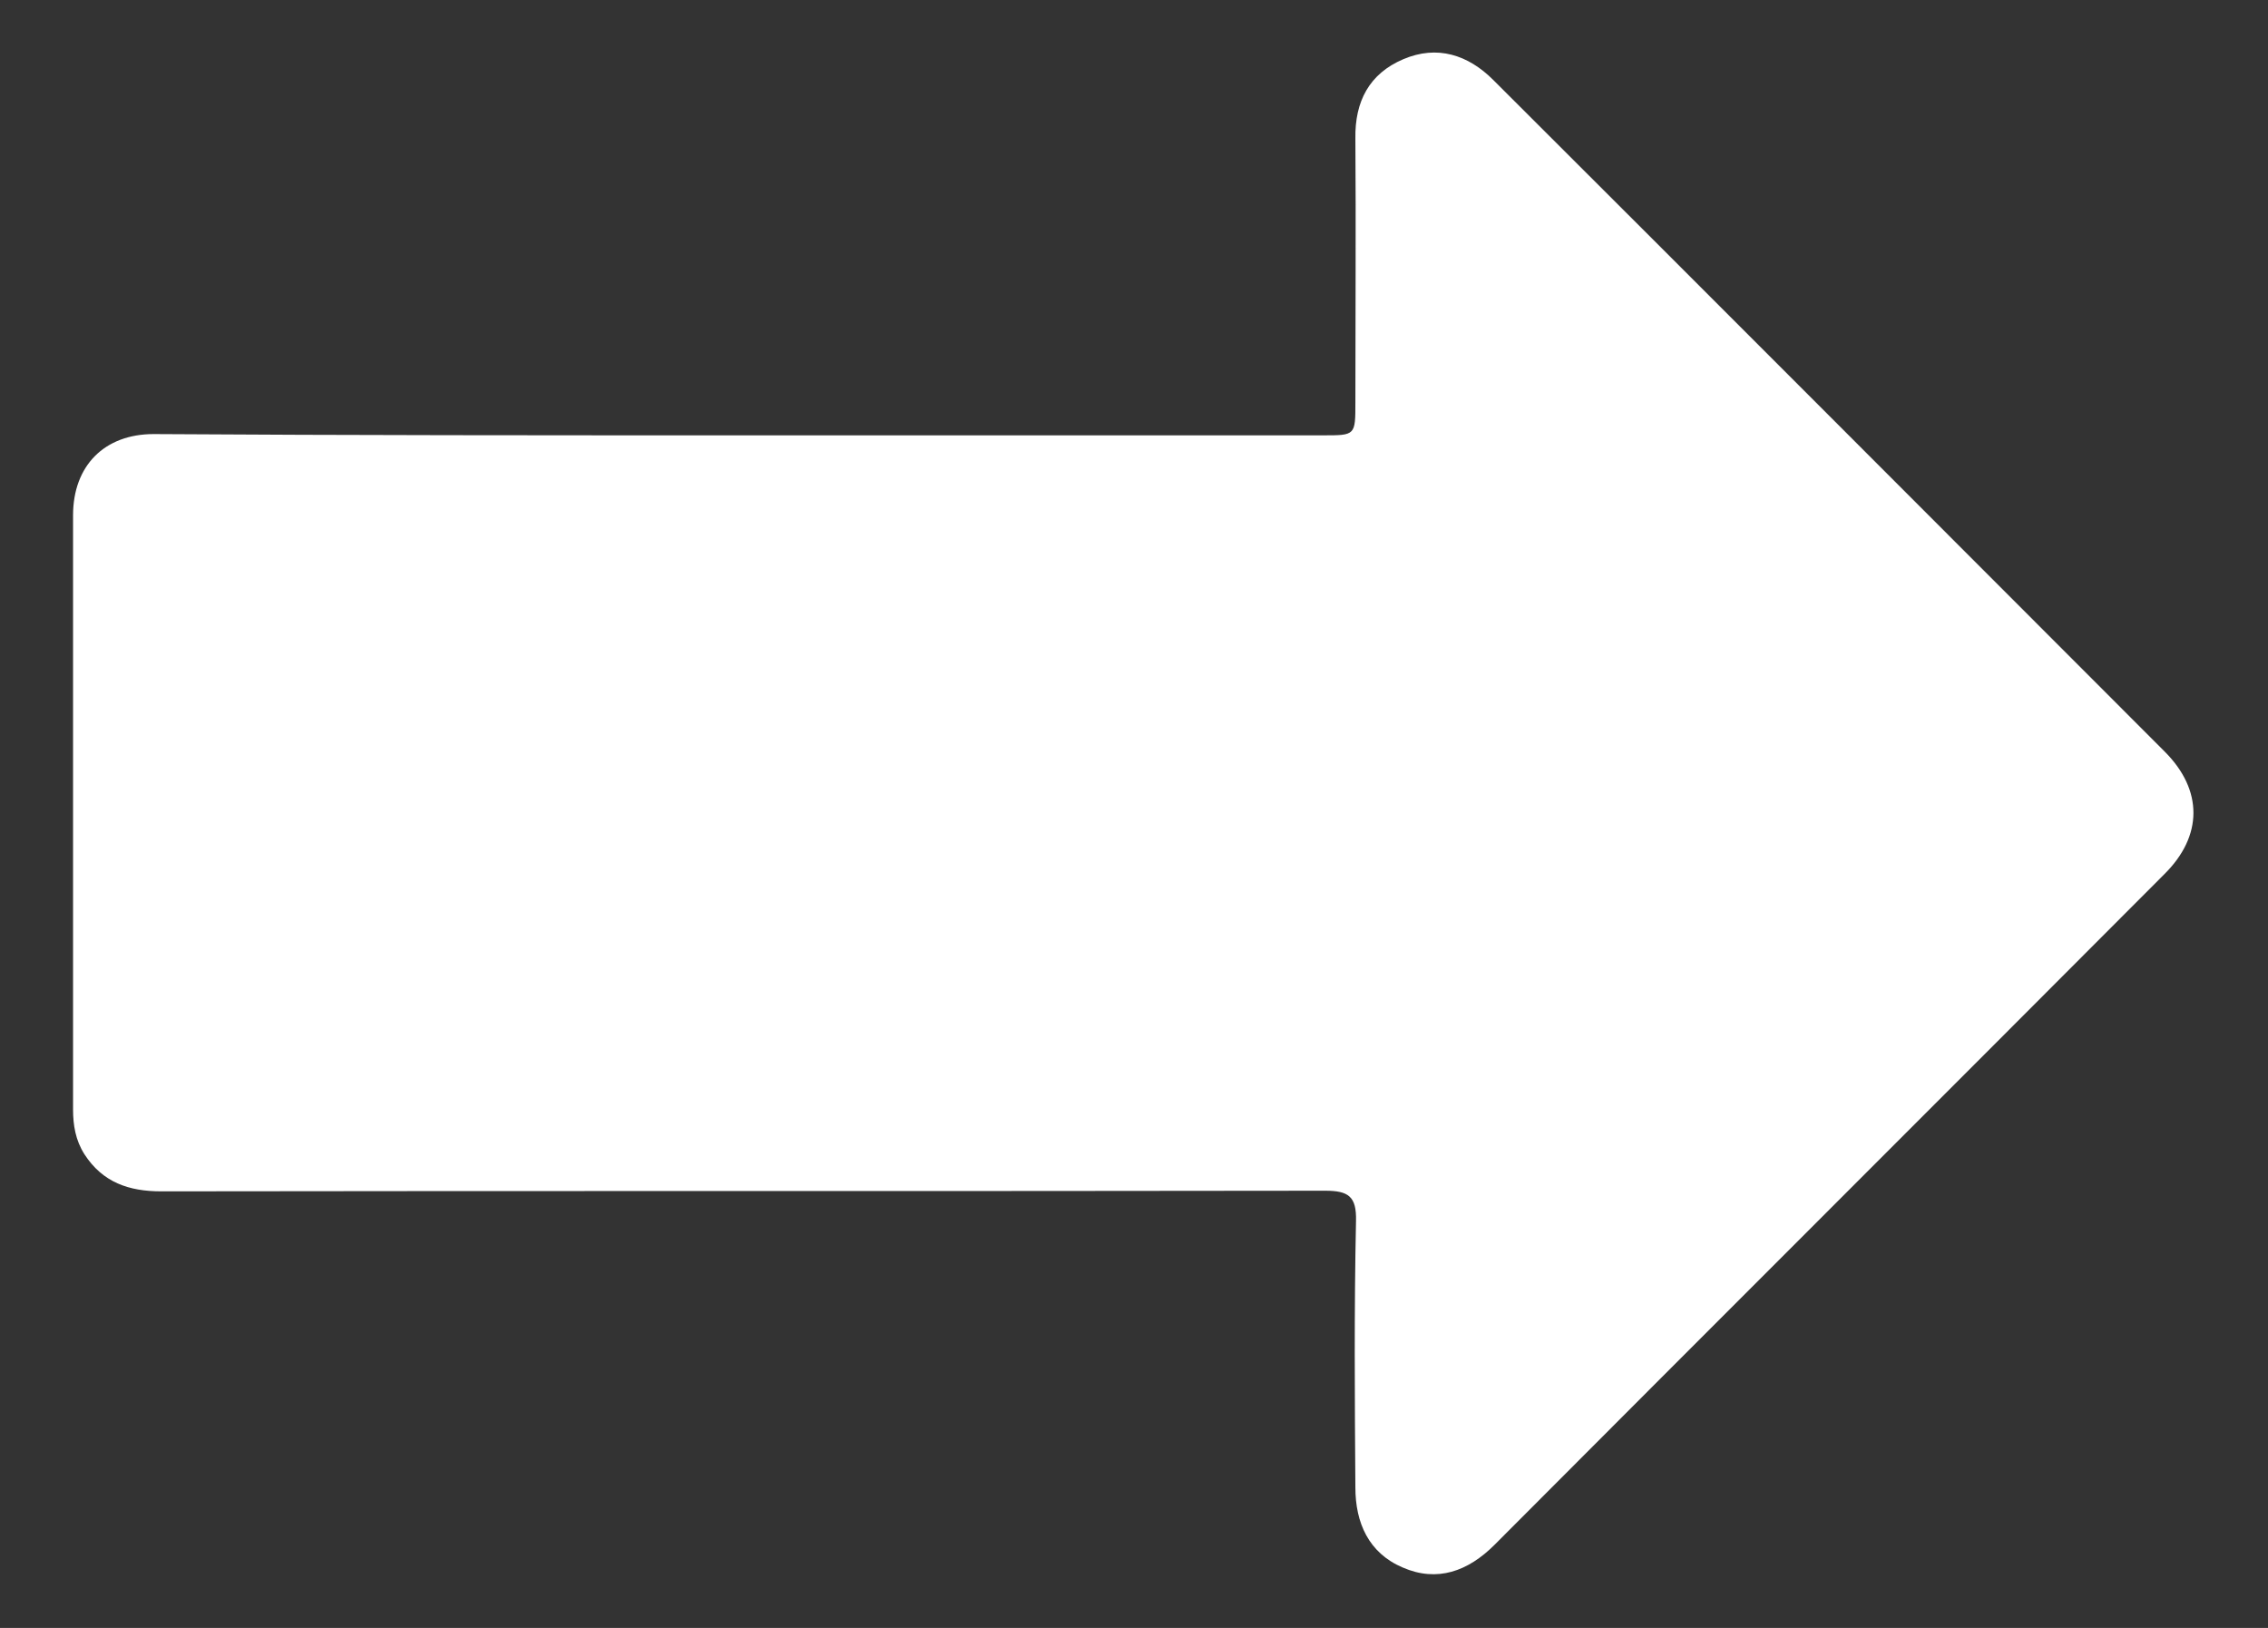
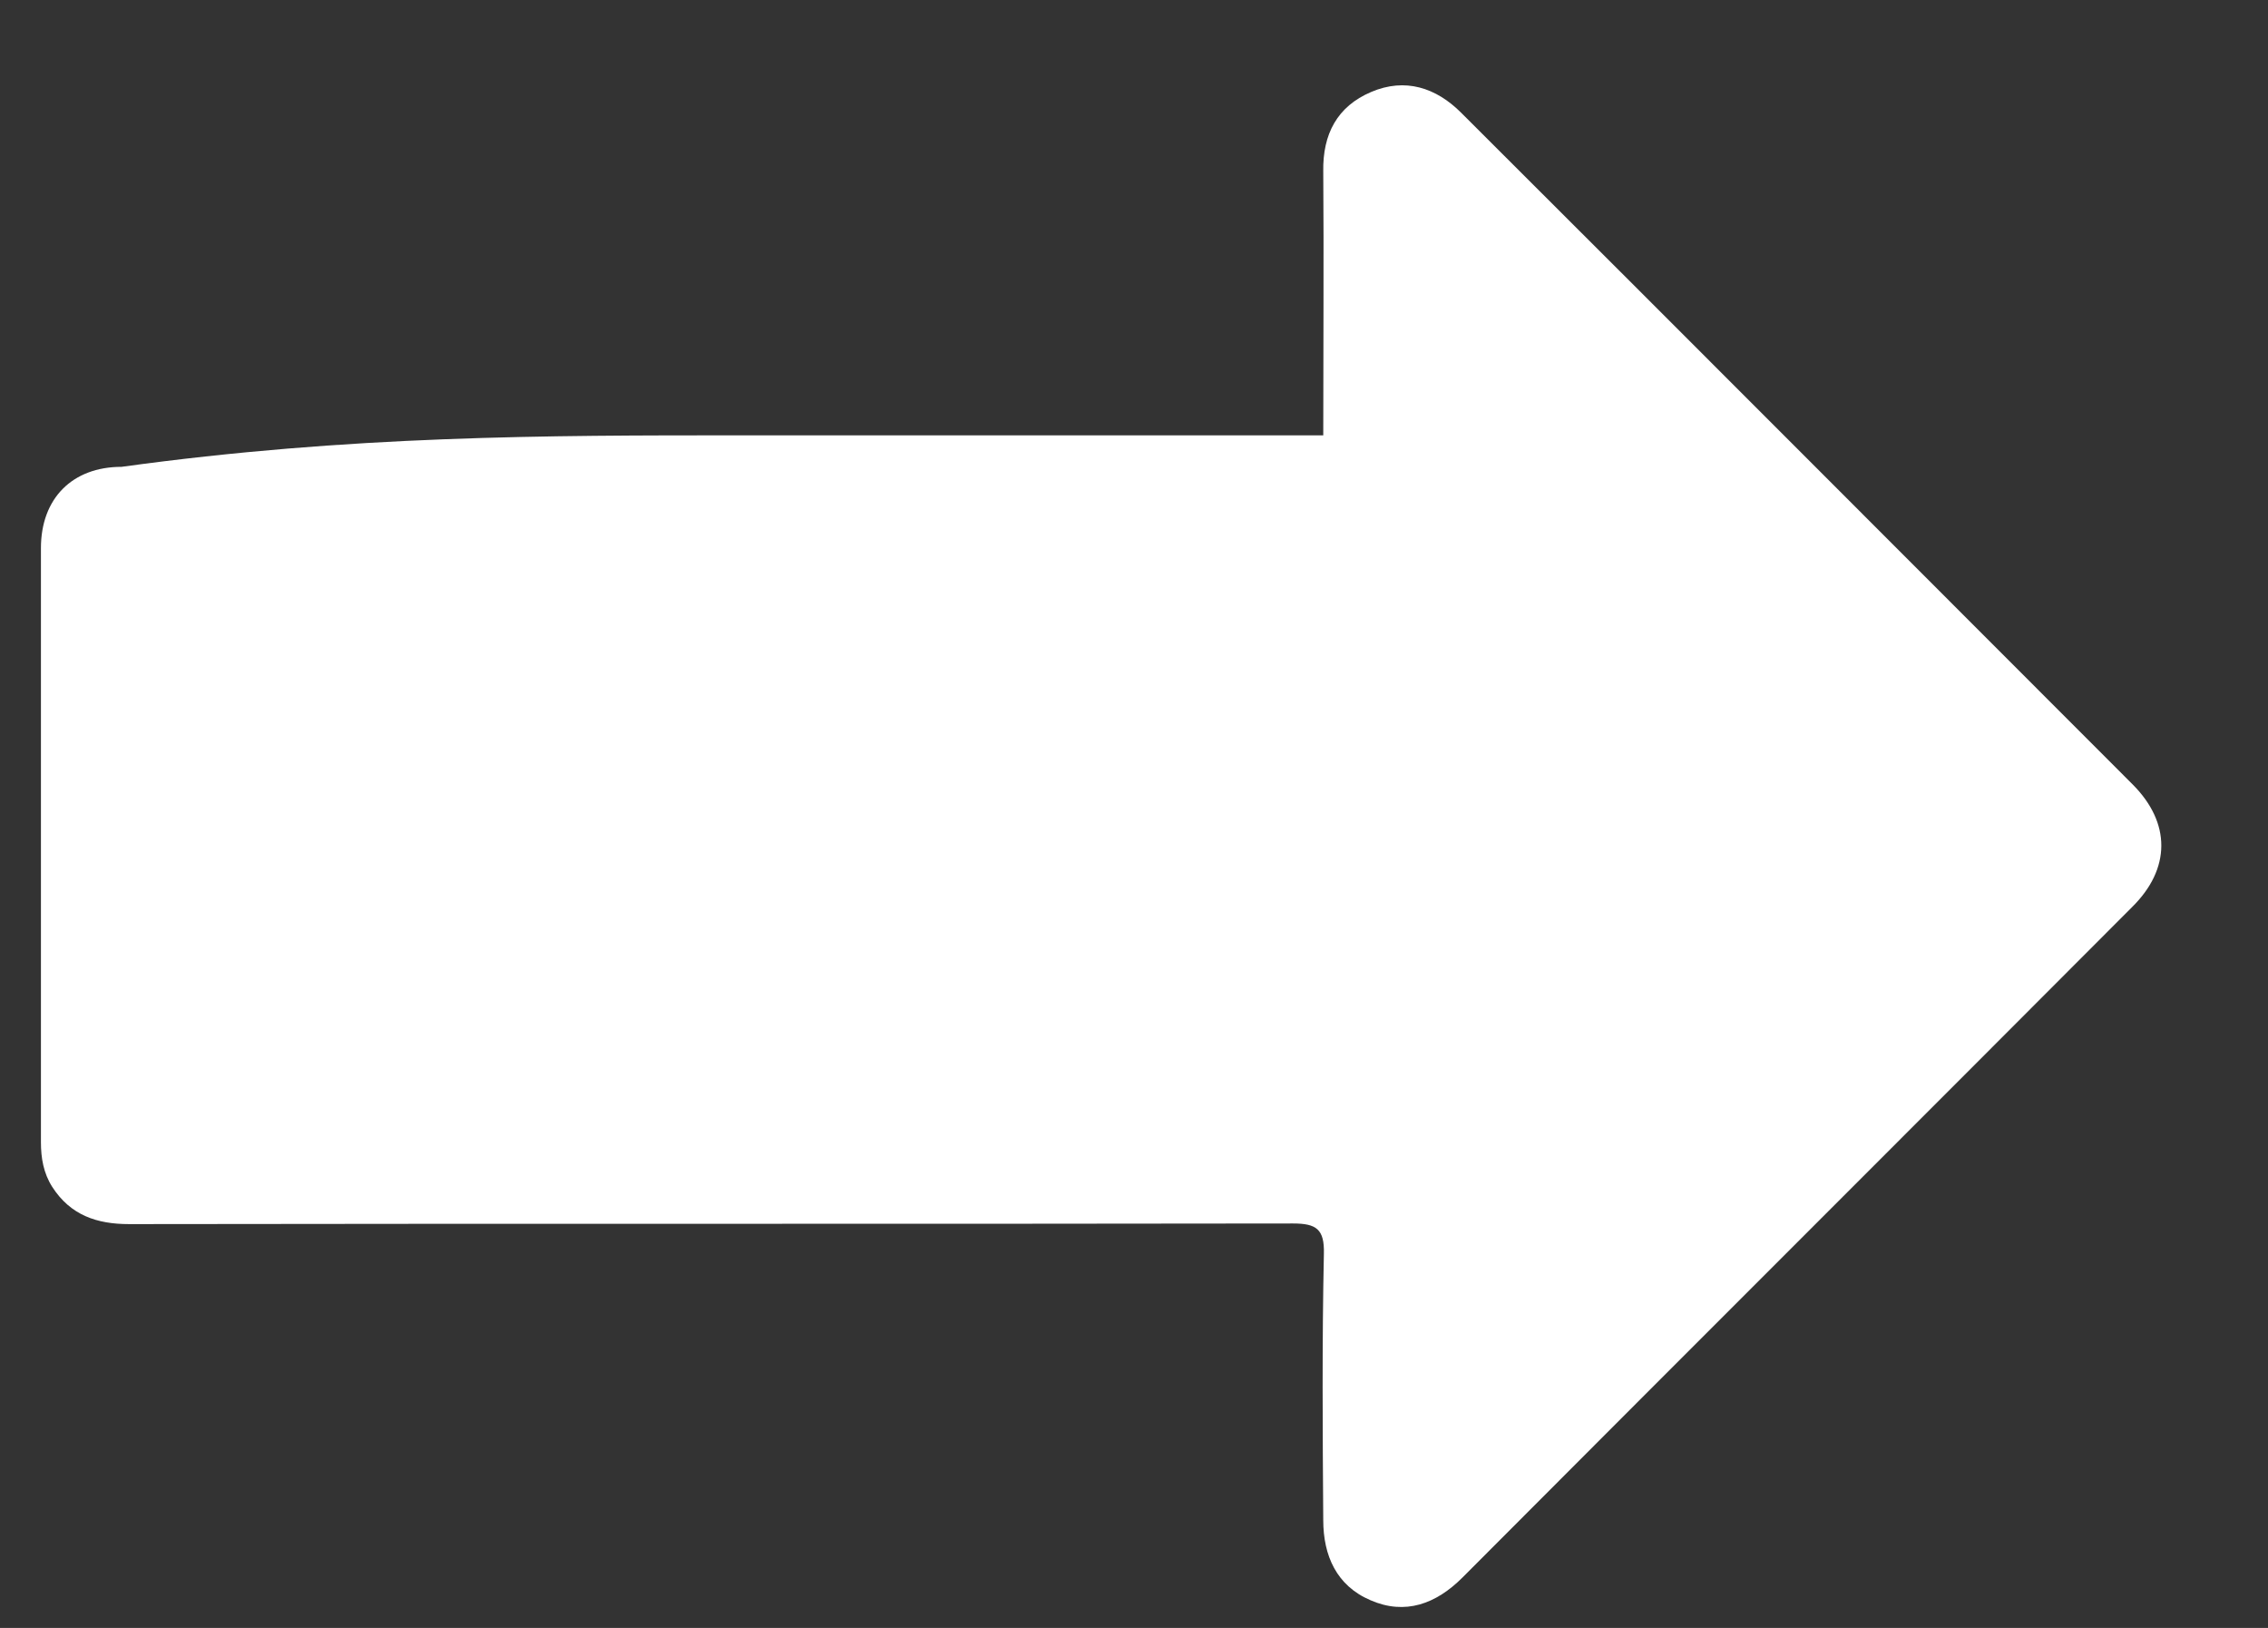
<svg xmlns="http://www.w3.org/2000/svg" id="Capa_1" x="0px" y="0px" viewBox="0 0 360.1 258.4" style="enable-background:new 0 0 360.1 258.4;" xml:space="preserve">
  <rect x="0" y="0" width="360.1" height="258.4" fill="#333333" stroke="none" />
  <style type="text/css">	.st0{fill:#FFFFFF;}</style>
  <g>
-     <path class="st0" d="M117.7,69.1c30.8,0,61.6,0,92.4,0c5.1,0,5.1,0,5.1-5.2c0-14,0.1-27.9,0-41.9c-0.1-5.9,2.2-10.3,7.6-12.6  c5.4-2.3,10.3-0.7,14.3,3.3c35.6,35.5,71.1,71.1,106.6,106.6c6.1,6.1,6.1,13.4-0.1,19.5c-35.4,35.5-70.9,70.9-106.3,106.4  c-4.2,4.2-9.1,6-14.6,3.6c-5.4-2.3-7.5-7.1-7.5-12.7c-0.1-14.1-0.2-28.2,0.1-42.3c0.1-3.9-1.2-4.8-4.9-4.8  c-61.6,0.1-123.2,0-184.8,0.1c-5.1,0-9.3-1.4-12.2-5.9c-1.4-2.2-1.8-4.6-1.8-7.1c0-31.4,0-62.9,0-94.3c0-7.9,5-12.9,12.8-12.9  C55.6,69.1,86.7,69.1,117.7,69.1z" />
+     <path class="st0" d="M117.7,69.1c30.8,0,61.6,0,92.4,0c0-14,0.1-27.9,0-41.9c-0.1-5.9,2.2-10.3,7.6-12.6  c5.4-2.3,10.3-0.7,14.3,3.3c35.6,35.5,71.1,71.1,106.6,106.6c6.1,6.1,6.1,13.4-0.1,19.5c-35.4,35.5-70.9,70.9-106.3,106.4  c-4.2,4.2-9.1,6-14.6,3.6c-5.4-2.3-7.5-7.1-7.5-12.7c-0.1-14.1-0.2-28.2,0.1-42.3c0.1-3.9-1.2-4.8-4.9-4.8  c-61.6,0.1-123.2,0-184.8,0.1c-5.1,0-9.3-1.4-12.2-5.9c-1.4-2.2-1.8-4.6-1.8-7.1c0-31.4,0-62.9,0-94.3c0-7.9,5-12.9,12.8-12.9  C55.6,69.1,86.7,69.1,117.7,69.1z" />
  </g>
</svg>